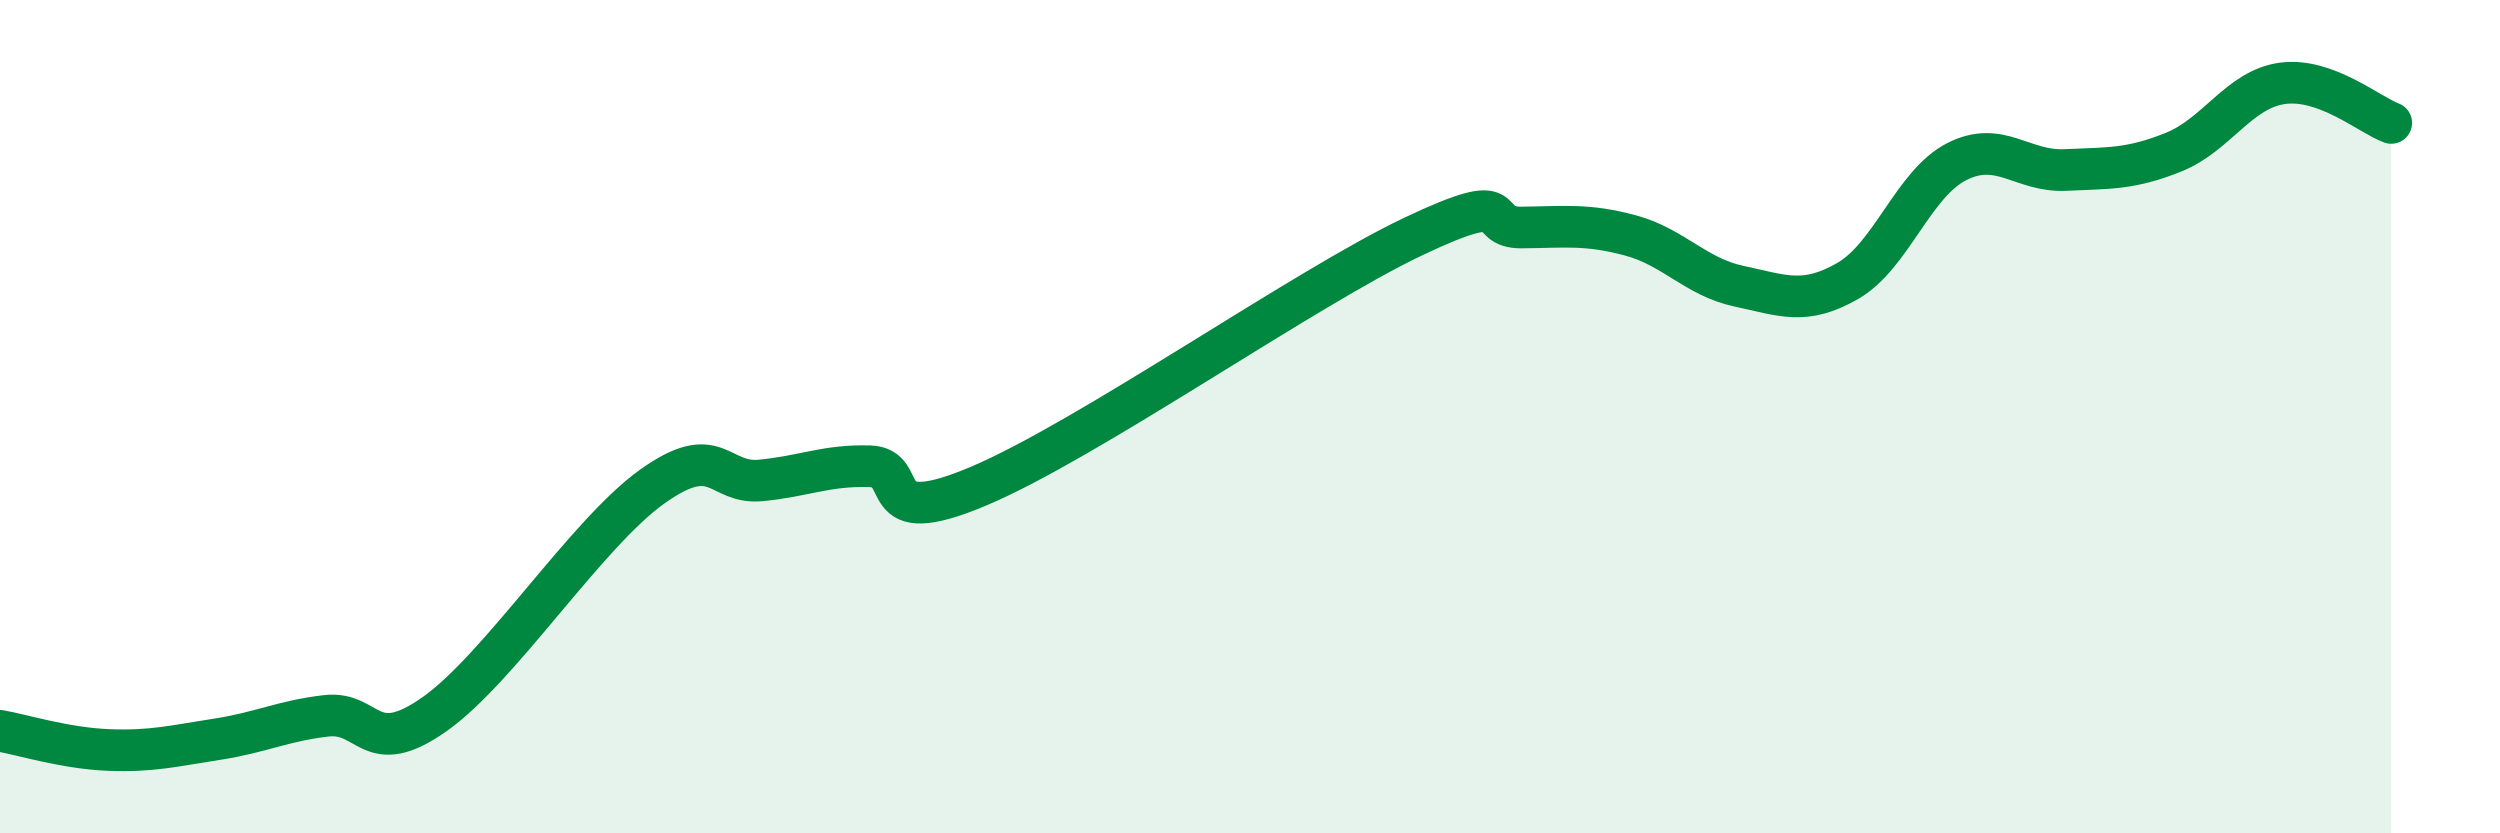
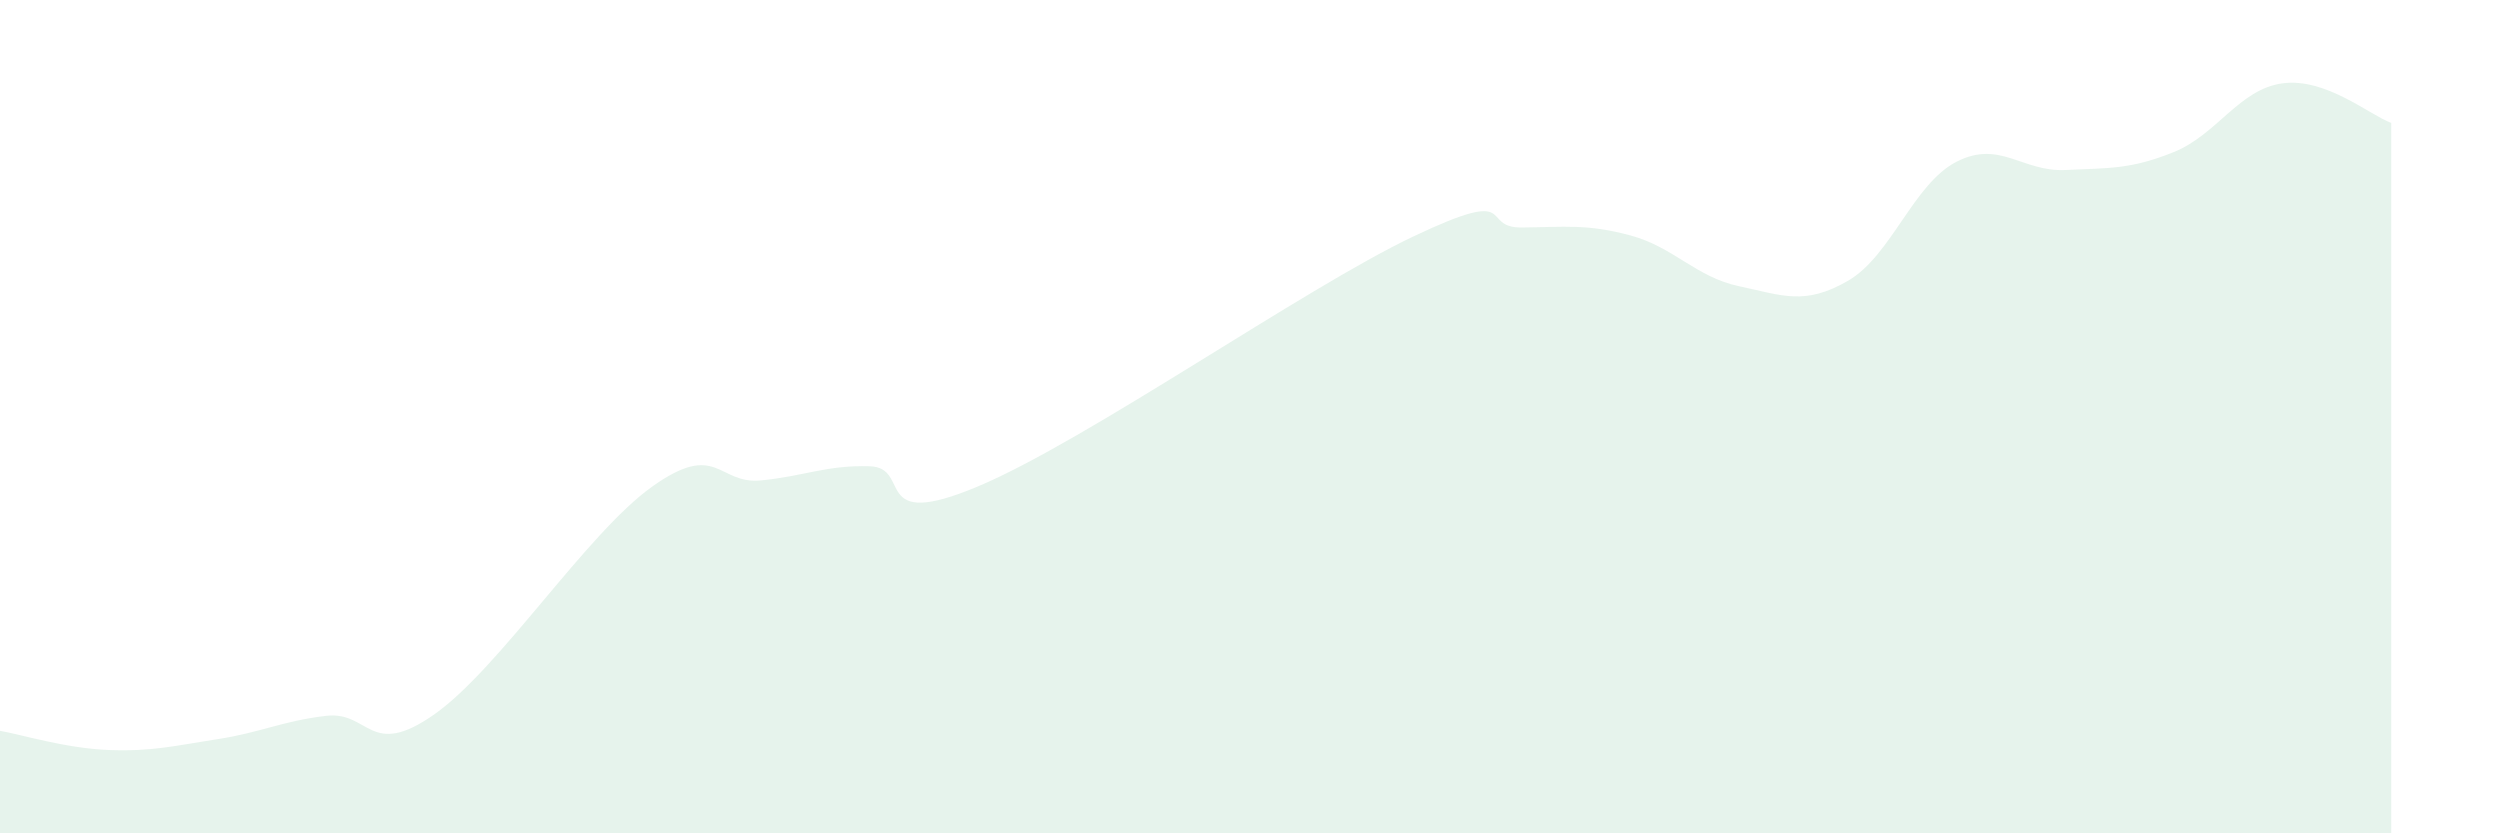
<svg xmlns="http://www.w3.org/2000/svg" width="60" height="20" viewBox="0 0 60 20">
  <path d="M 0,17.54 C 0.52,17.63 1.57,17.96 2.61,18 C 3.65,18.04 4.18,17.9 5.22,17.74 C 6.26,17.58 6.79,17.3 7.83,17.18 C 8.87,17.06 8.87,18.24 10.43,17.14 C 11.99,16.04 14.08,12.8 15.65,11.68 C 17.22,10.56 17.22,11.63 18.26,11.53 C 19.3,11.43 19.83,11.16 20.87,11.19 C 21.91,11.22 20.87,12.77 23.48,11.67 C 26.09,10.57 31.3,6.92 33.91,5.68 C 36.52,4.44 35.48,5.47 36.52,5.46 C 37.56,5.45 38.09,5.37 39.13,5.65 C 40.17,5.93 40.7,6.65 41.74,6.87 C 42.78,7.09 43.31,7.34 44.35,6.74 C 45.39,6.14 45.92,4.41 46.96,3.88 C 48,3.35 48.53,4.13 49.57,4.08 C 50.61,4.03 51.13,4.07 52.17,3.65 C 53.21,3.23 53.74,2.14 54.78,2 C 55.82,1.86 56.87,2.76 57.39,2.95L57.39 20L0 20Z" fill="#008740" opacity="0.1" stroke-linecap="round" stroke-linejoin="round" />
-   <path d="M 0,17.54 C 0.52,17.63 1.57,17.96 2.61,18 C 3.65,18.04 4.18,17.9 5.22,17.74 C 6.26,17.58 6.79,17.3 7.83,17.18 C 8.87,17.06 8.87,18.24 10.43,17.14 C 11.99,16.04 14.08,12.8 15.65,11.68 C 17.22,10.56 17.22,11.63 18.26,11.53 C 19.3,11.43 19.83,11.16 20.87,11.19 C 21.91,11.22 20.87,12.77 23.48,11.67 C 26.09,10.57 31.3,6.92 33.91,5.68 C 36.52,4.44 35.48,5.47 36.52,5.46 C 37.56,5.45 38.09,5.37 39.13,5.65 C 40.17,5.93 40.7,6.65 41.74,6.87 C 42.78,7.09 43.31,7.34 44.35,6.74 C 45.39,6.14 45.92,4.41 46.96,3.88 C 48,3.35 48.53,4.13 49.57,4.08 C 50.61,4.03 51.13,4.07 52.17,3.65 C 53.21,3.23 53.74,2.14 54.78,2 C 55.82,1.86 56.87,2.76 57.39,2.95" stroke="#008740" stroke-width="1" fill="none" stroke-linecap="round" stroke-linejoin="round" />
</svg>